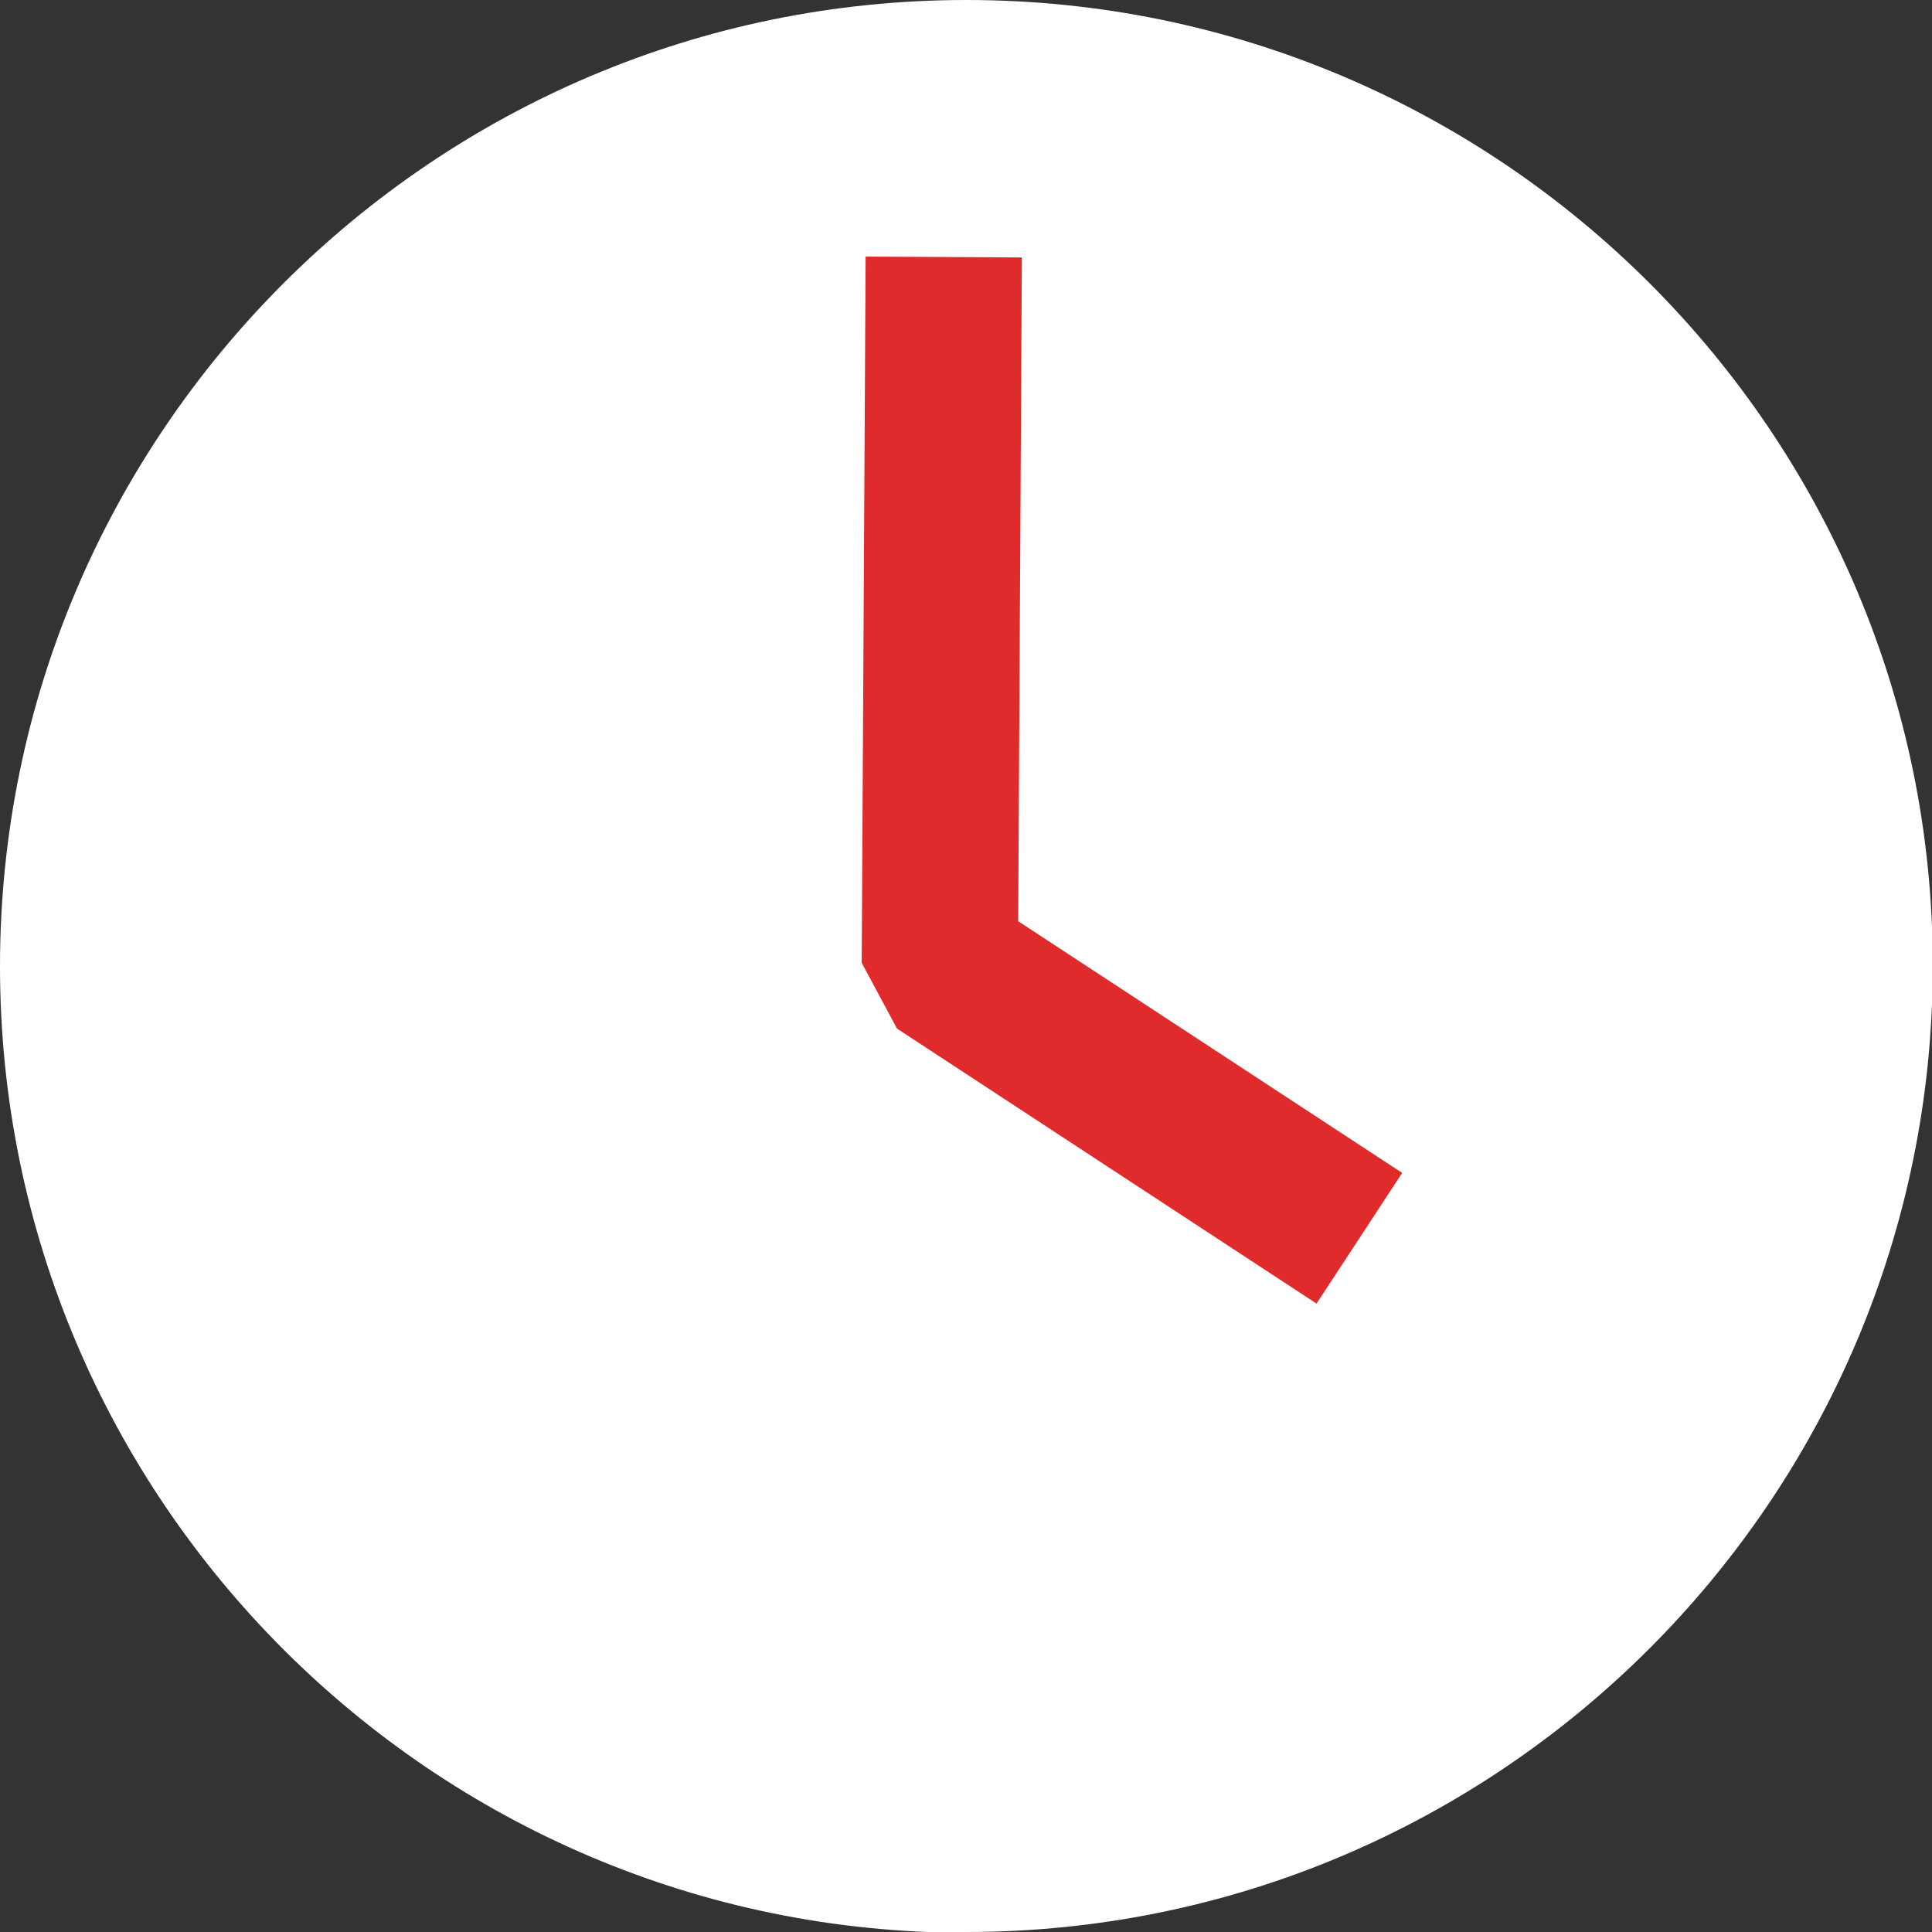
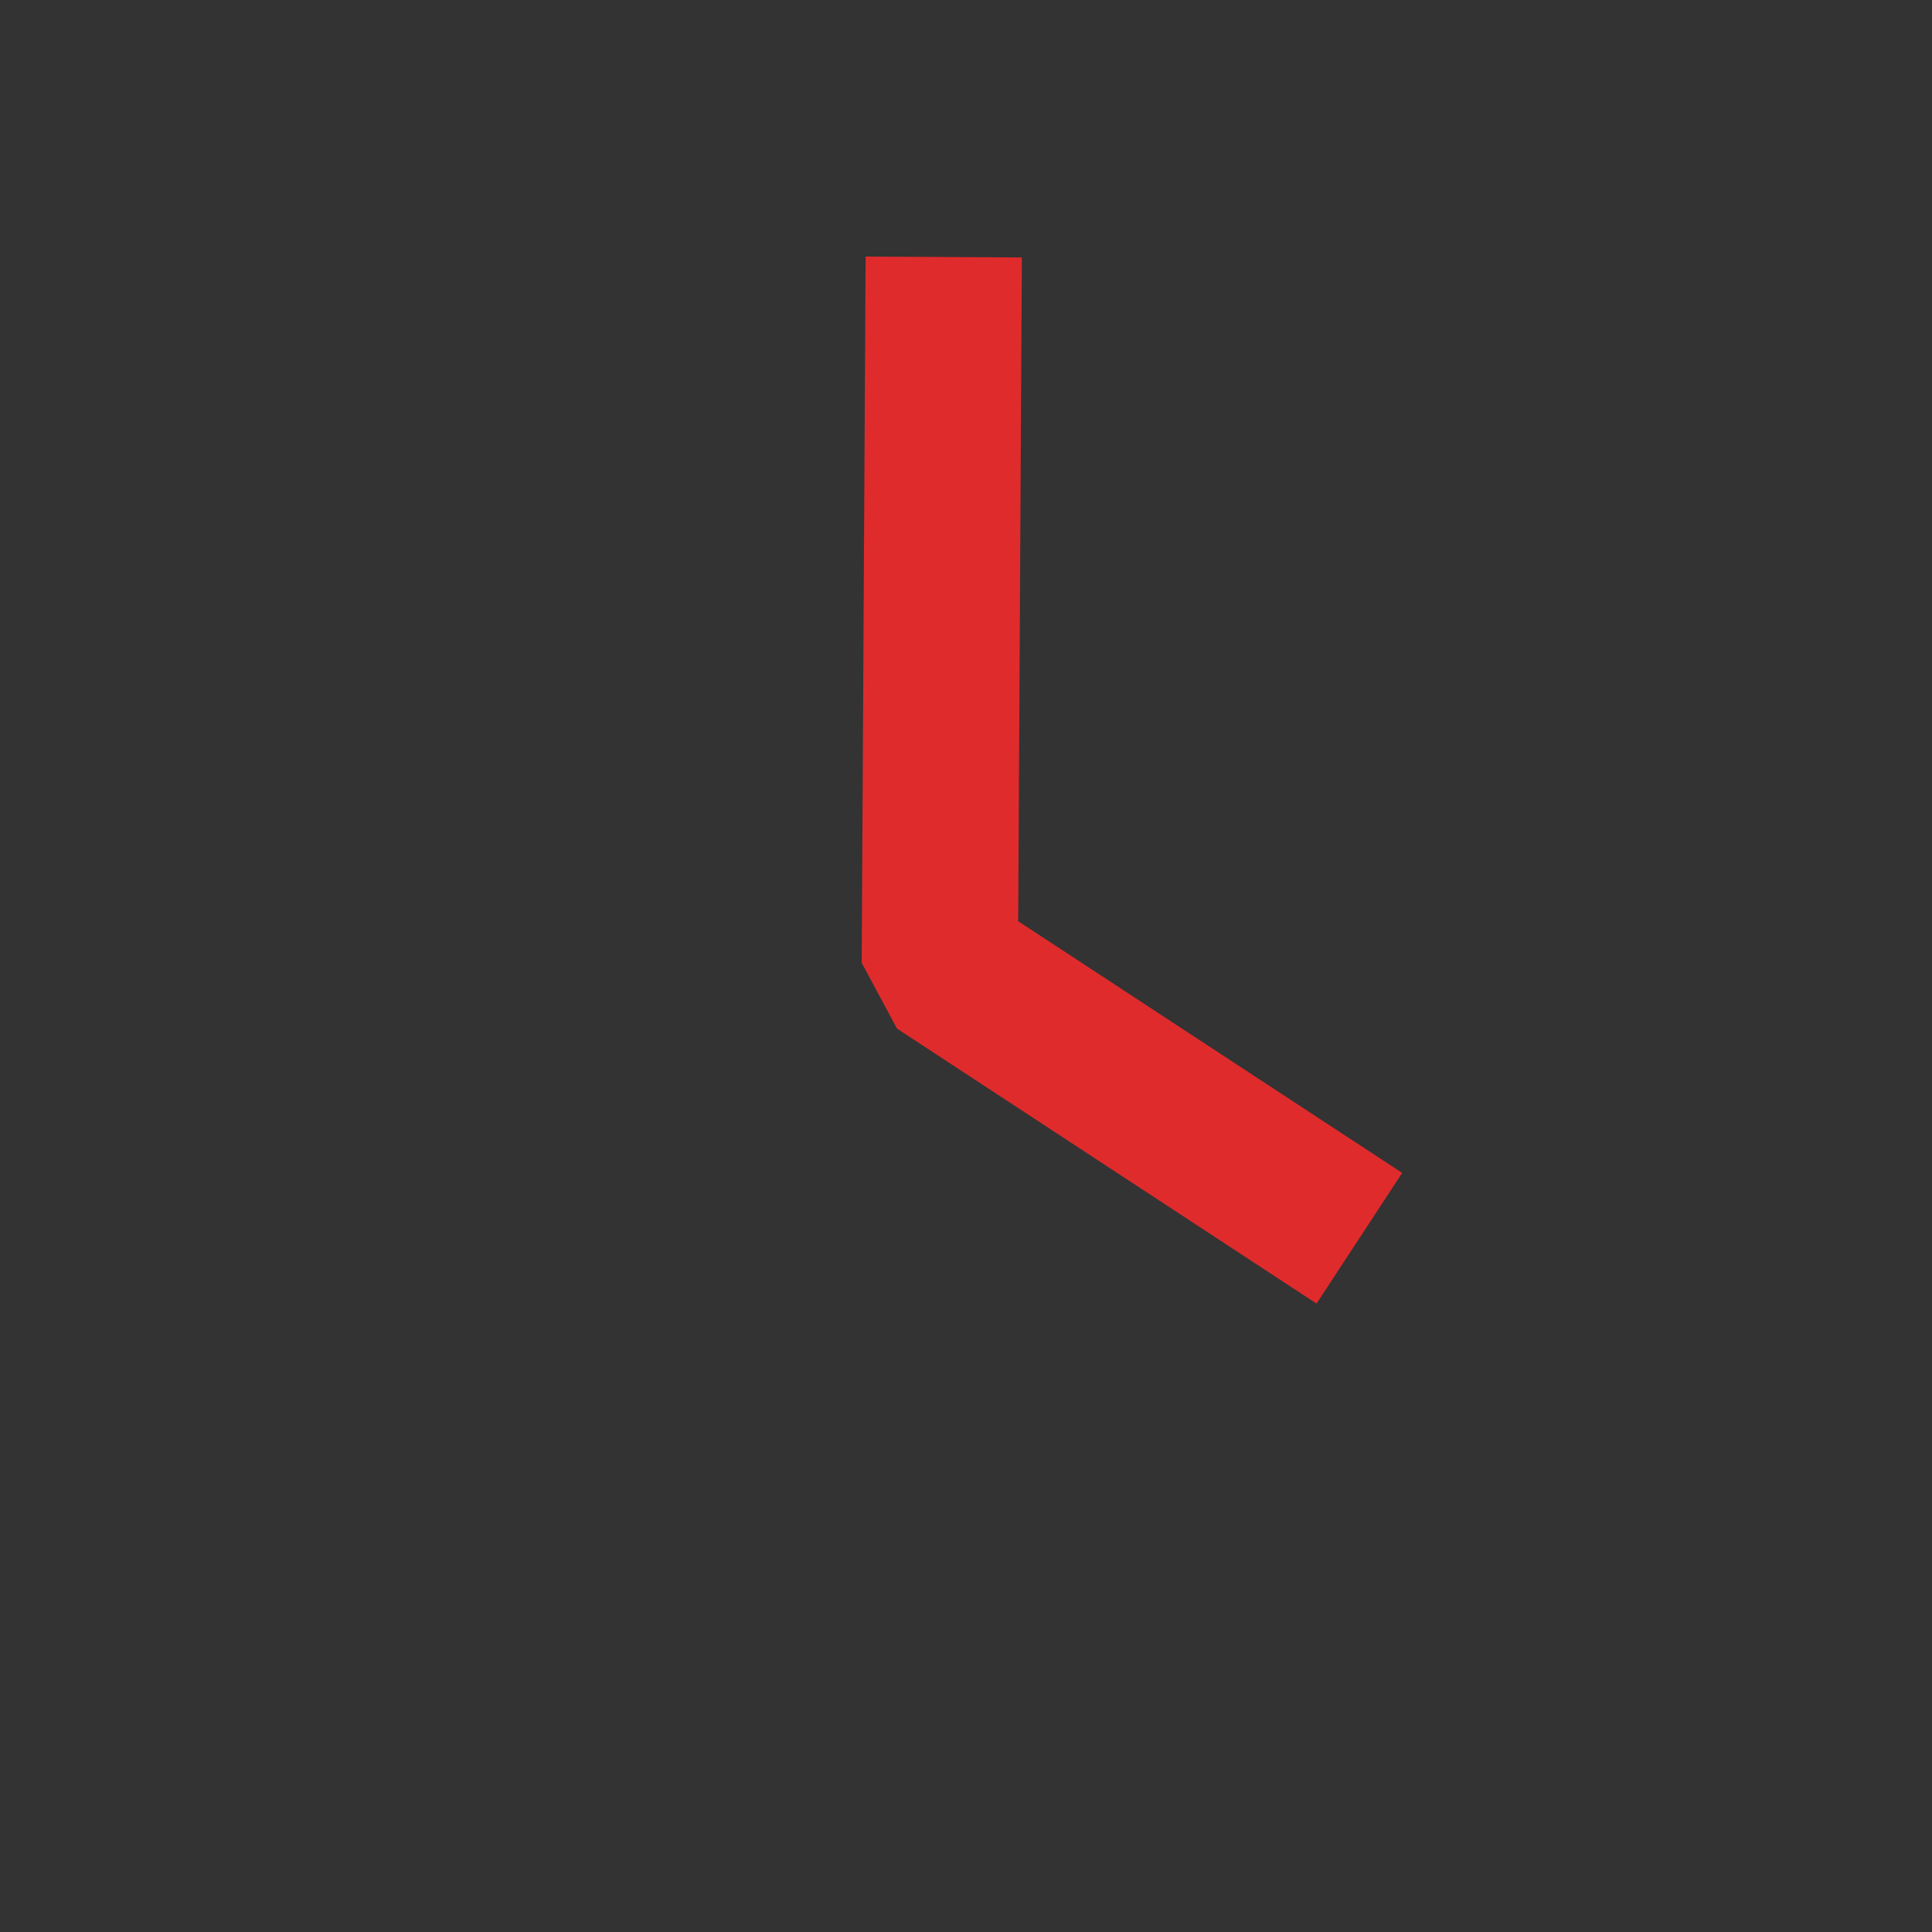
<svg xmlns="http://www.w3.org/2000/svg" viewBox="0 0 24.73 24.73">
  <rect x="0" y="0" width="24.73" height="24.73" fill="#333333" stroke="none" />
-   <path d="M12.37 24.73c6.82 0 12.37-5.55 12.37-12.37S19.19 0 12.37 0C5.55 0 0 5.55 0 12.37s5.55 12.37 12.37 12.37z" fill="#fff" />
  <path fill="none" stroke="#e02b2c" stroke-linejoin="bevel" stroke-width="2" d="M17.4 15.85l-5.37-3.52.05-9.04" />
</svg>